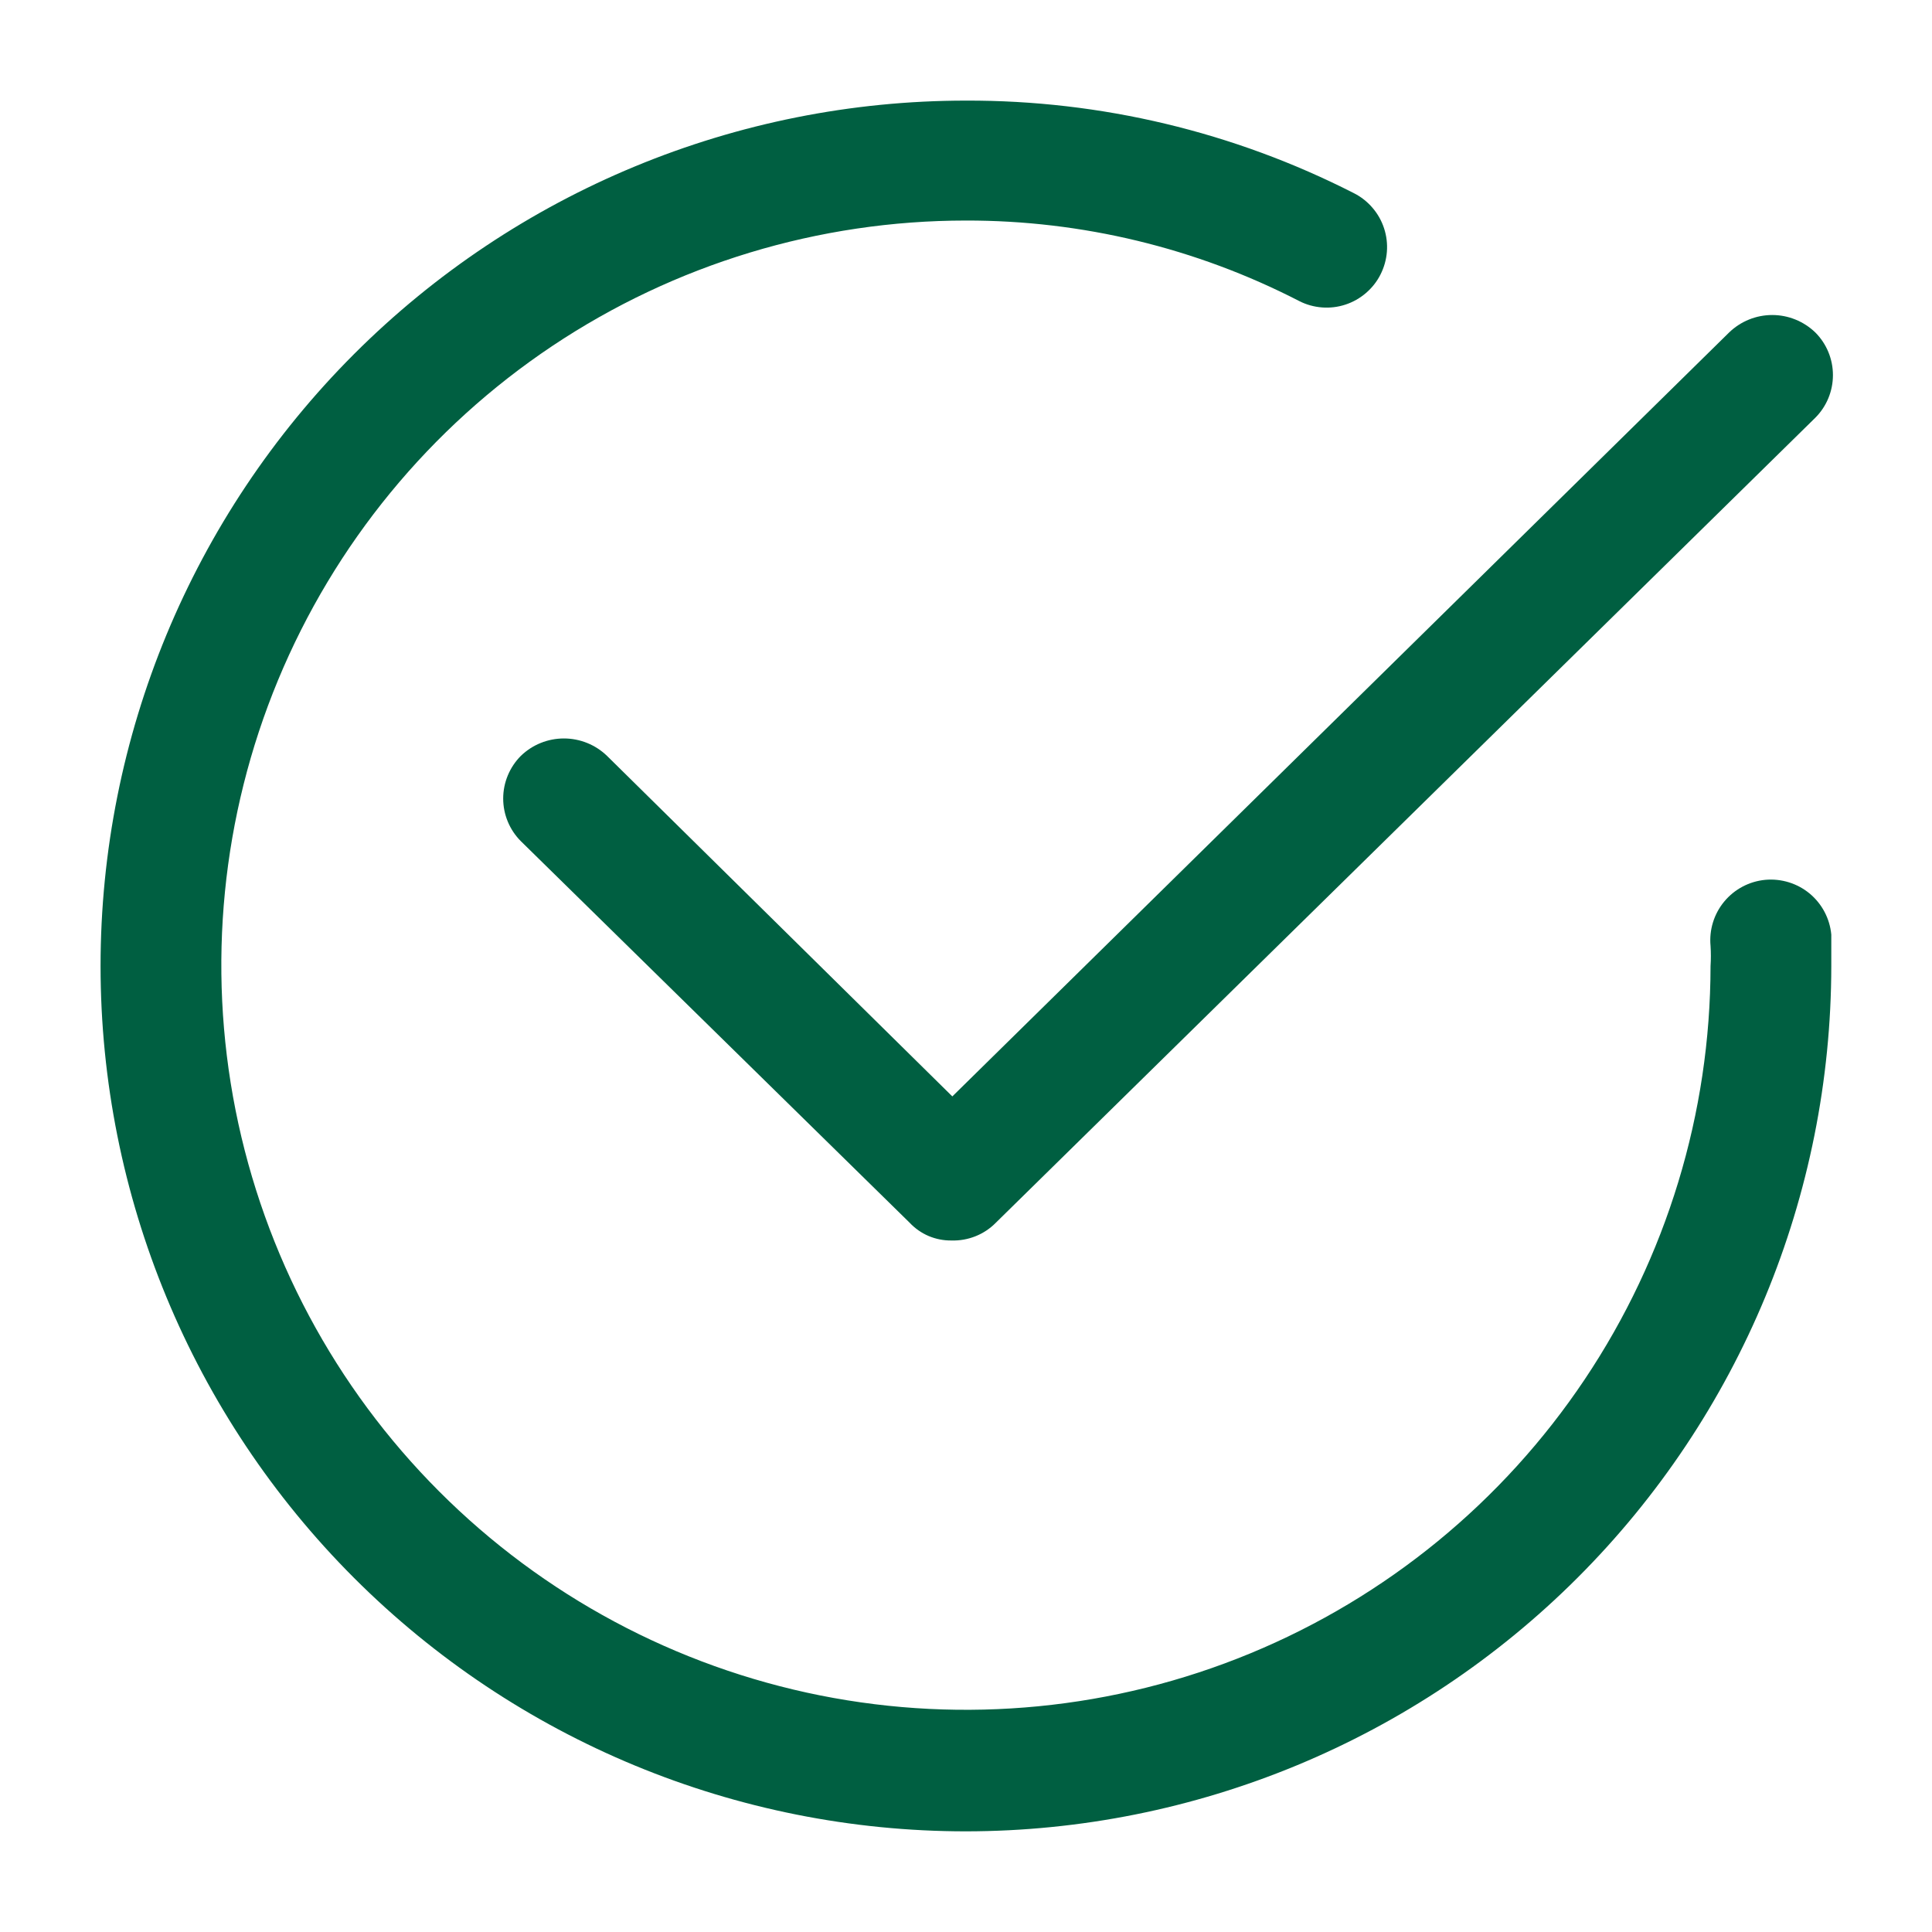
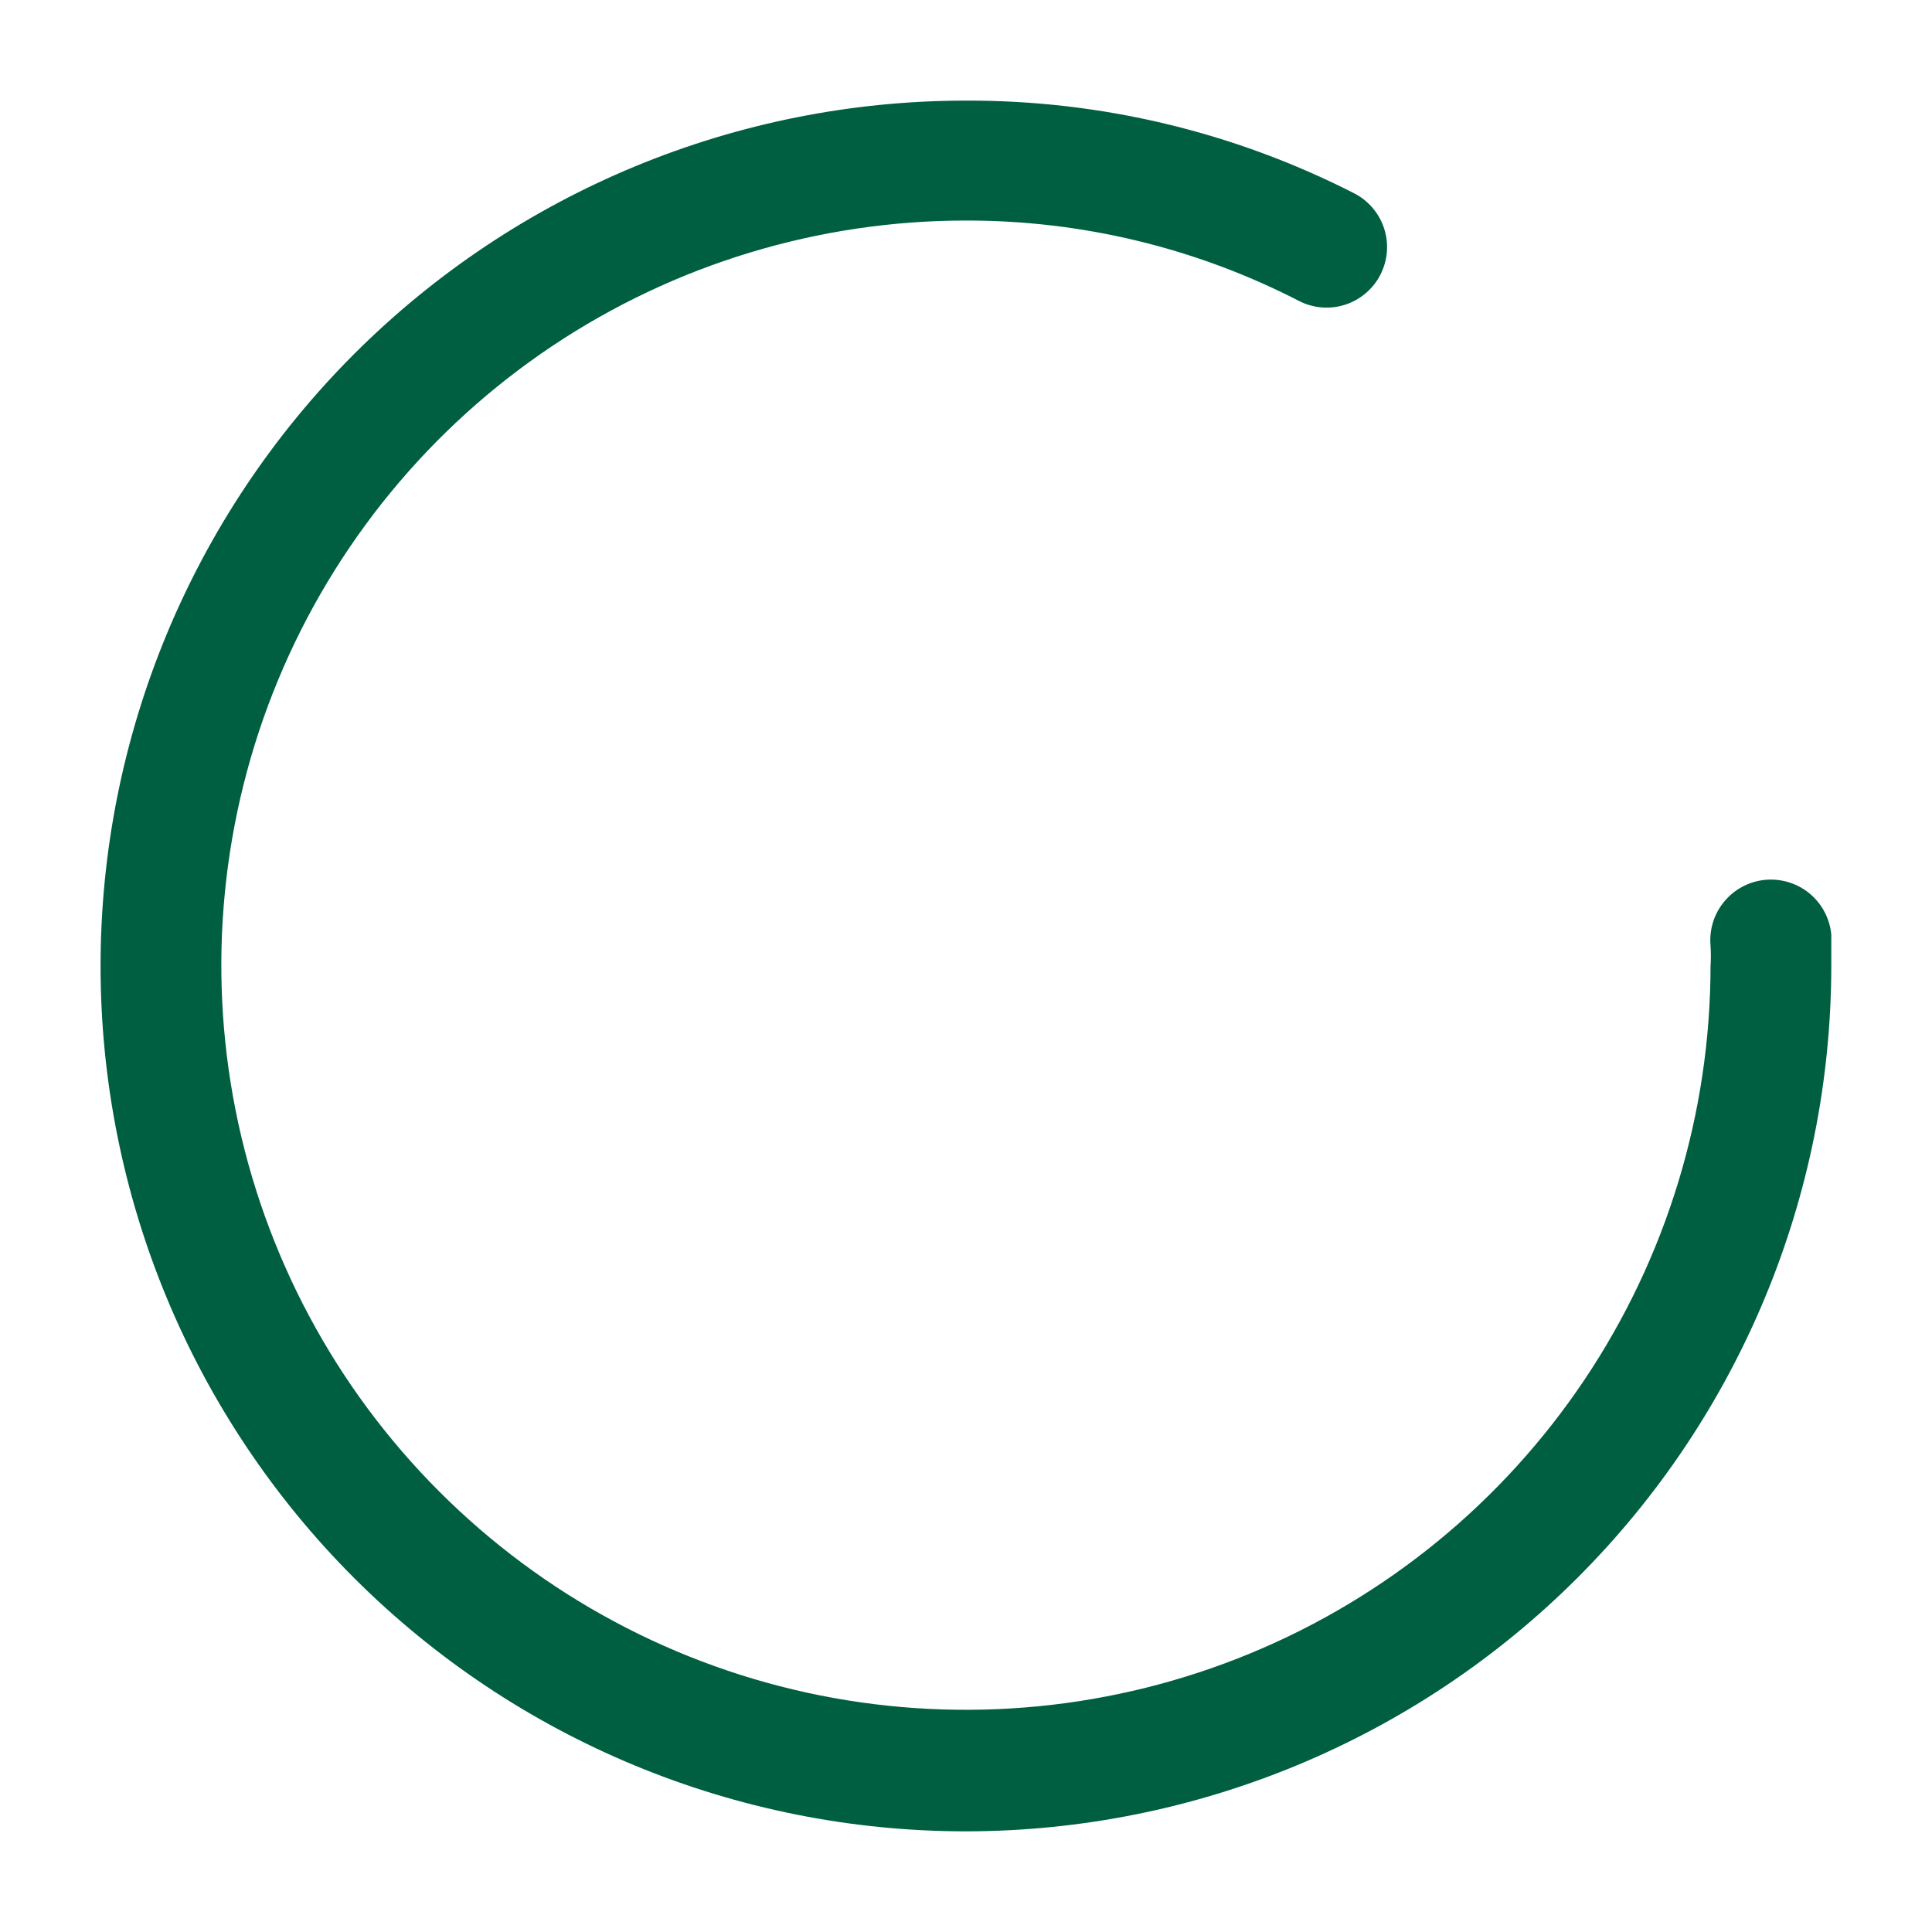
<svg xmlns="http://www.w3.org/2000/svg" width="40" height="40" viewBox="0 0 40 40" fill="none">
  <path d="M19.999 37.916C15.247 37.916 10.69 36.029 7.33 32.669C3.97 29.309 2.082 24.752 2.082 20C2.082 15.248 3.97 10.691 7.33 7.331C10.69 3.971 15.247 2.083 19.999 2.083C22.791 2.074 25.545 2.731 28.032 4C28.179 4.074 28.309 4.177 28.416 4.302C28.523 4.426 28.605 4.571 28.656 4.728C28.707 4.884 28.727 5.049 28.714 5.213C28.701 5.377 28.656 5.536 28.582 5.683C28.508 5.83 28.405 5.96 28.28 6.067C28.155 6.174 28.011 6.256 27.854 6.307C27.698 6.358 27.533 6.378 27.369 6.365C27.205 6.352 27.045 6.308 26.899 6.233C24.765 5.133 22.399 4.562 19.999 4.566C16.95 4.566 13.97 5.47 11.435 7.163C8.9 8.857 6.925 11.264 5.757 14.08C4.59 16.896 4.284 19.994 4.877 22.985C5.471 25.975 6.937 28.722 9.092 30.878C11.246 33.035 13.991 34.505 16.981 35.102C19.97 35.698 23.07 35.395 25.887 34.231C28.704 33.067 31.113 31.093 32.809 28.56C34.505 26.027 35.412 23.048 35.415 20C35.424 19.861 35.424 19.722 35.415 19.583C35.384 19.252 35.486 18.921 35.699 18.665C35.911 18.409 36.217 18.247 36.549 18.216C36.88 18.186 37.211 18.288 37.467 18.5C37.723 18.713 37.884 19.018 37.915 19.35V20C37.911 24.75 36.022 29.305 32.663 32.664C29.304 36.023 24.749 37.912 19.999 37.916Z" fill="#005F41" />
-   <path d="M19.7 25.683C19.538 25.685 19.378 25.654 19.228 25.591C19.079 25.528 18.945 25.434 18.834 25.316L10.784 17.416C10.55 17.182 10.418 16.864 10.418 16.533C10.418 16.202 10.55 15.884 10.784 15.649C11.023 15.418 11.342 15.289 11.675 15.289C12.008 15.289 12.328 15.418 12.567 15.649L19.717 22.7L35.8 6.883C36.039 6.652 36.359 6.522 36.692 6.522C37.025 6.522 37.344 6.652 37.584 6.883C37.818 7.117 37.949 7.435 37.949 7.766C37.949 8.097 37.818 8.415 37.584 8.649L20.617 25.316C20.498 25.437 20.355 25.532 20.197 25.595C20.039 25.658 19.87 25.688 19.7 25.683Z" fill="#005F41" />
</svg>